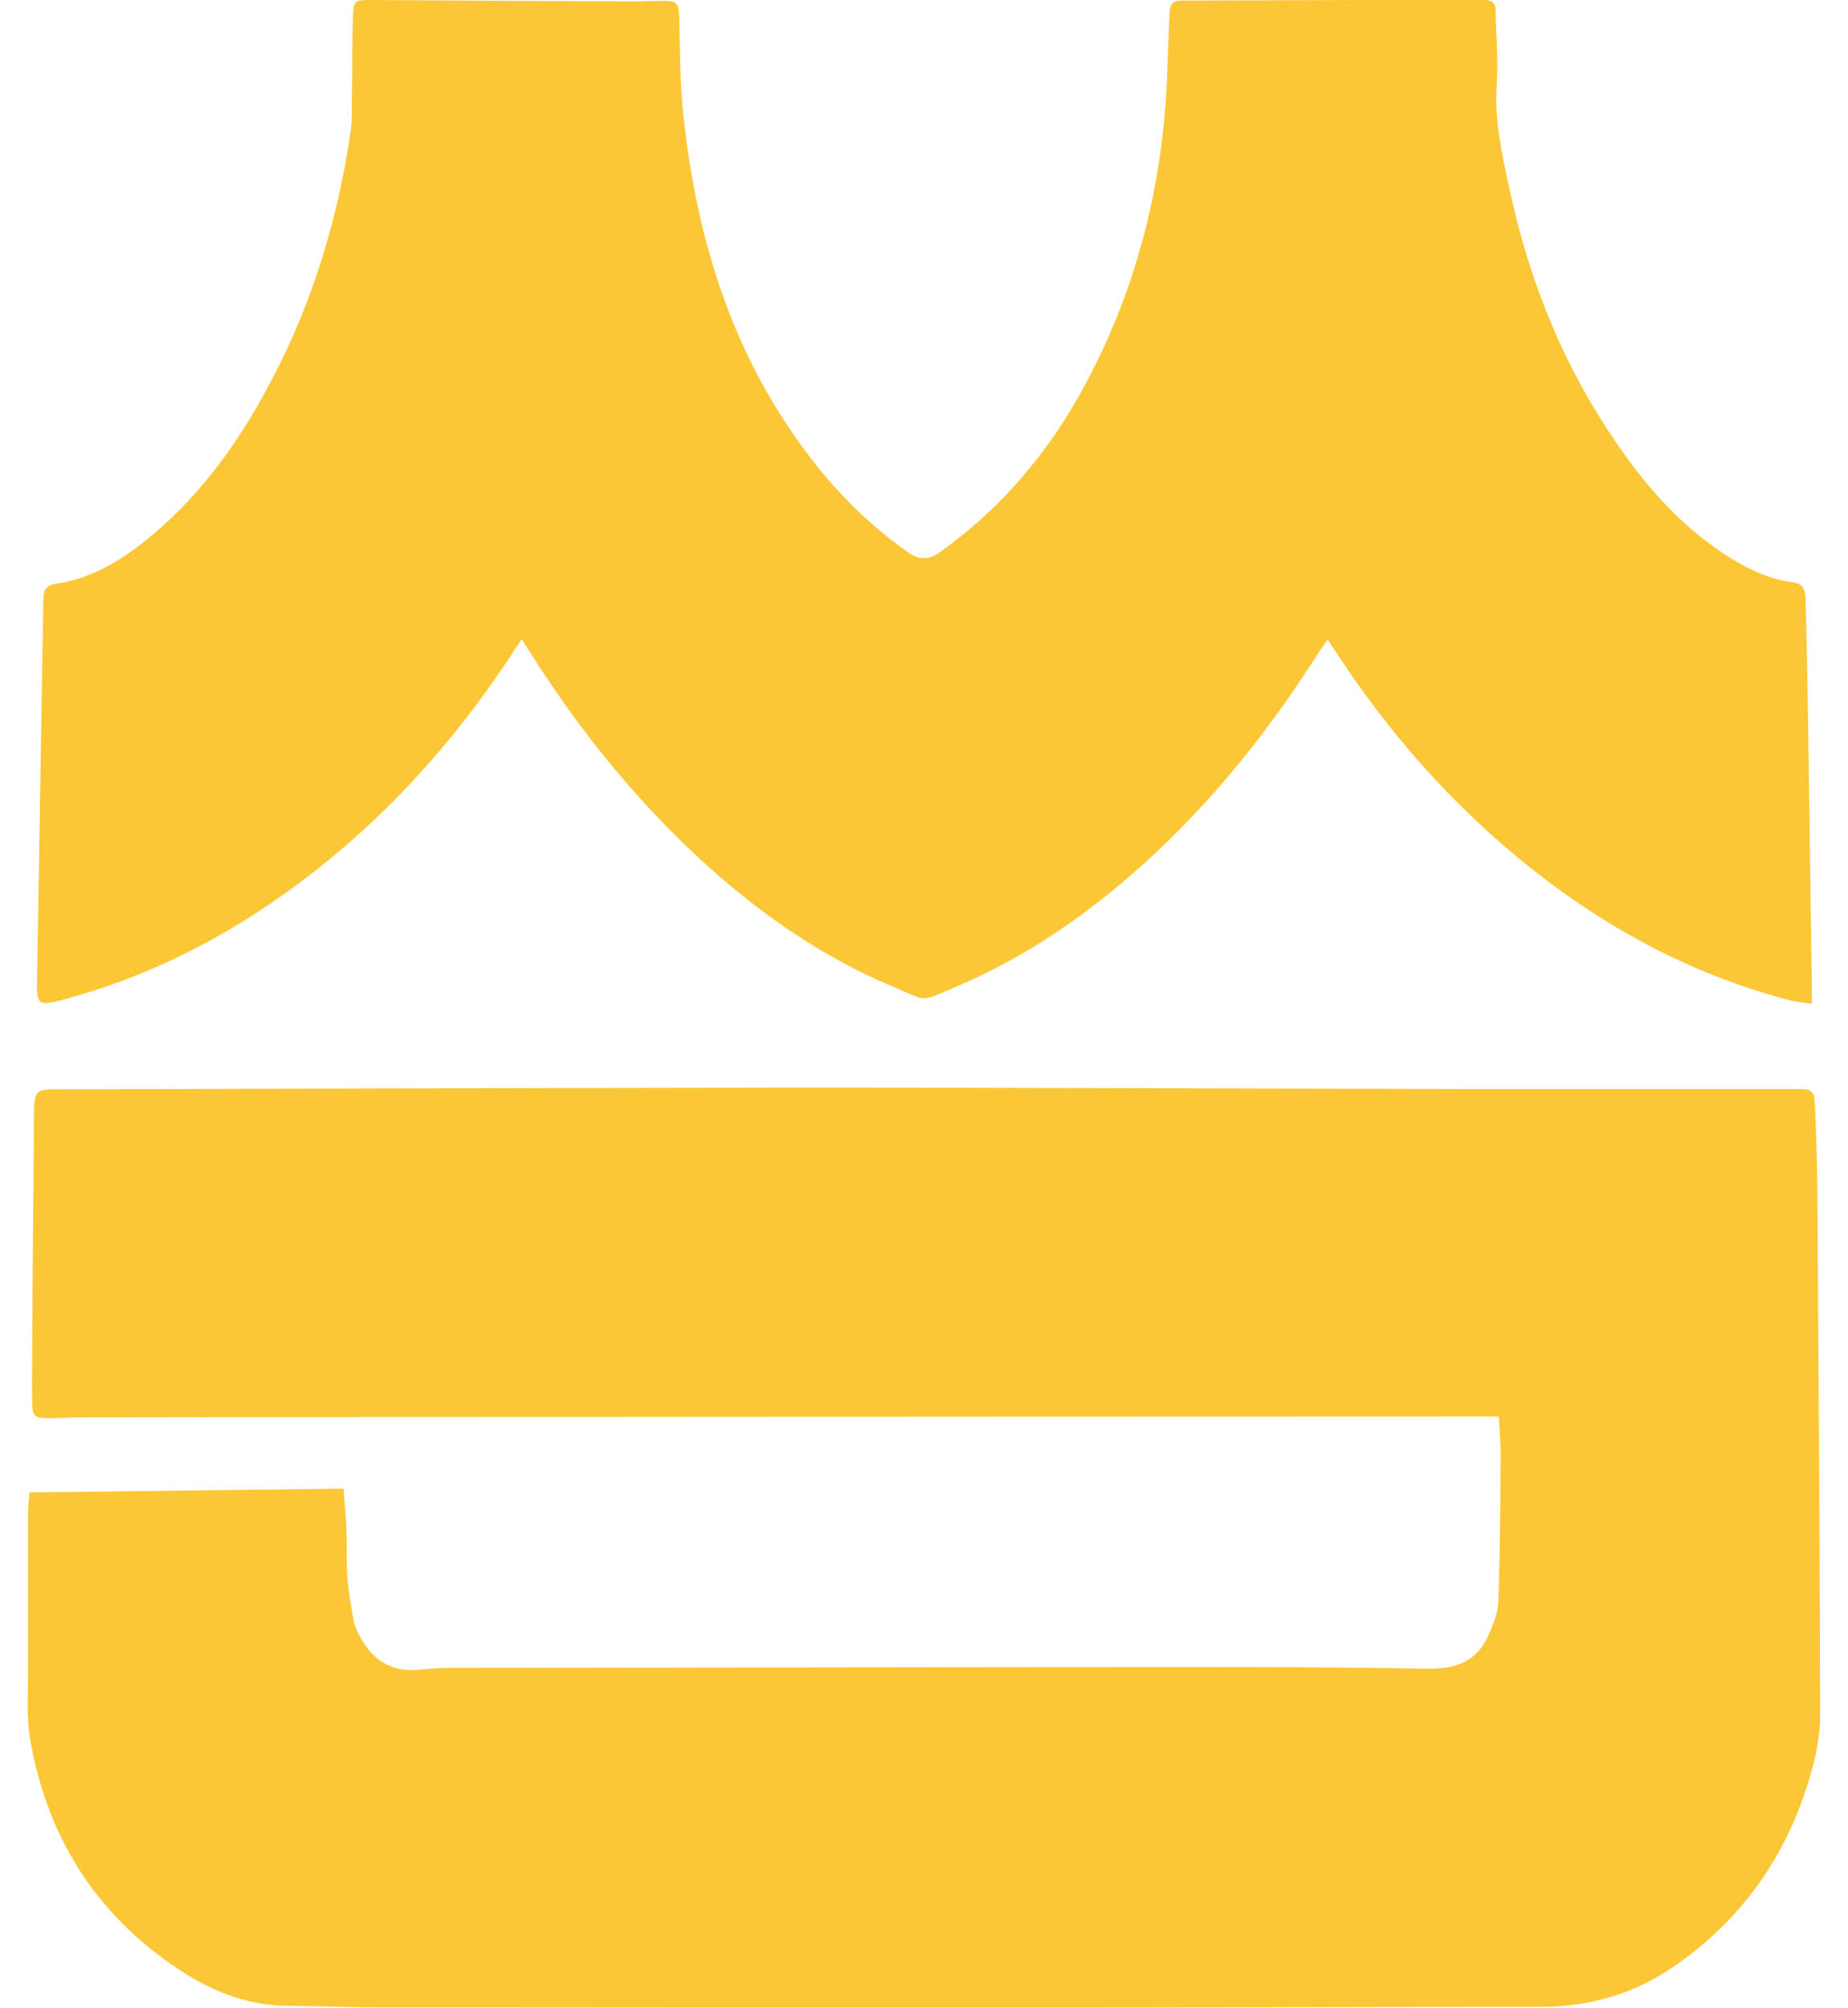
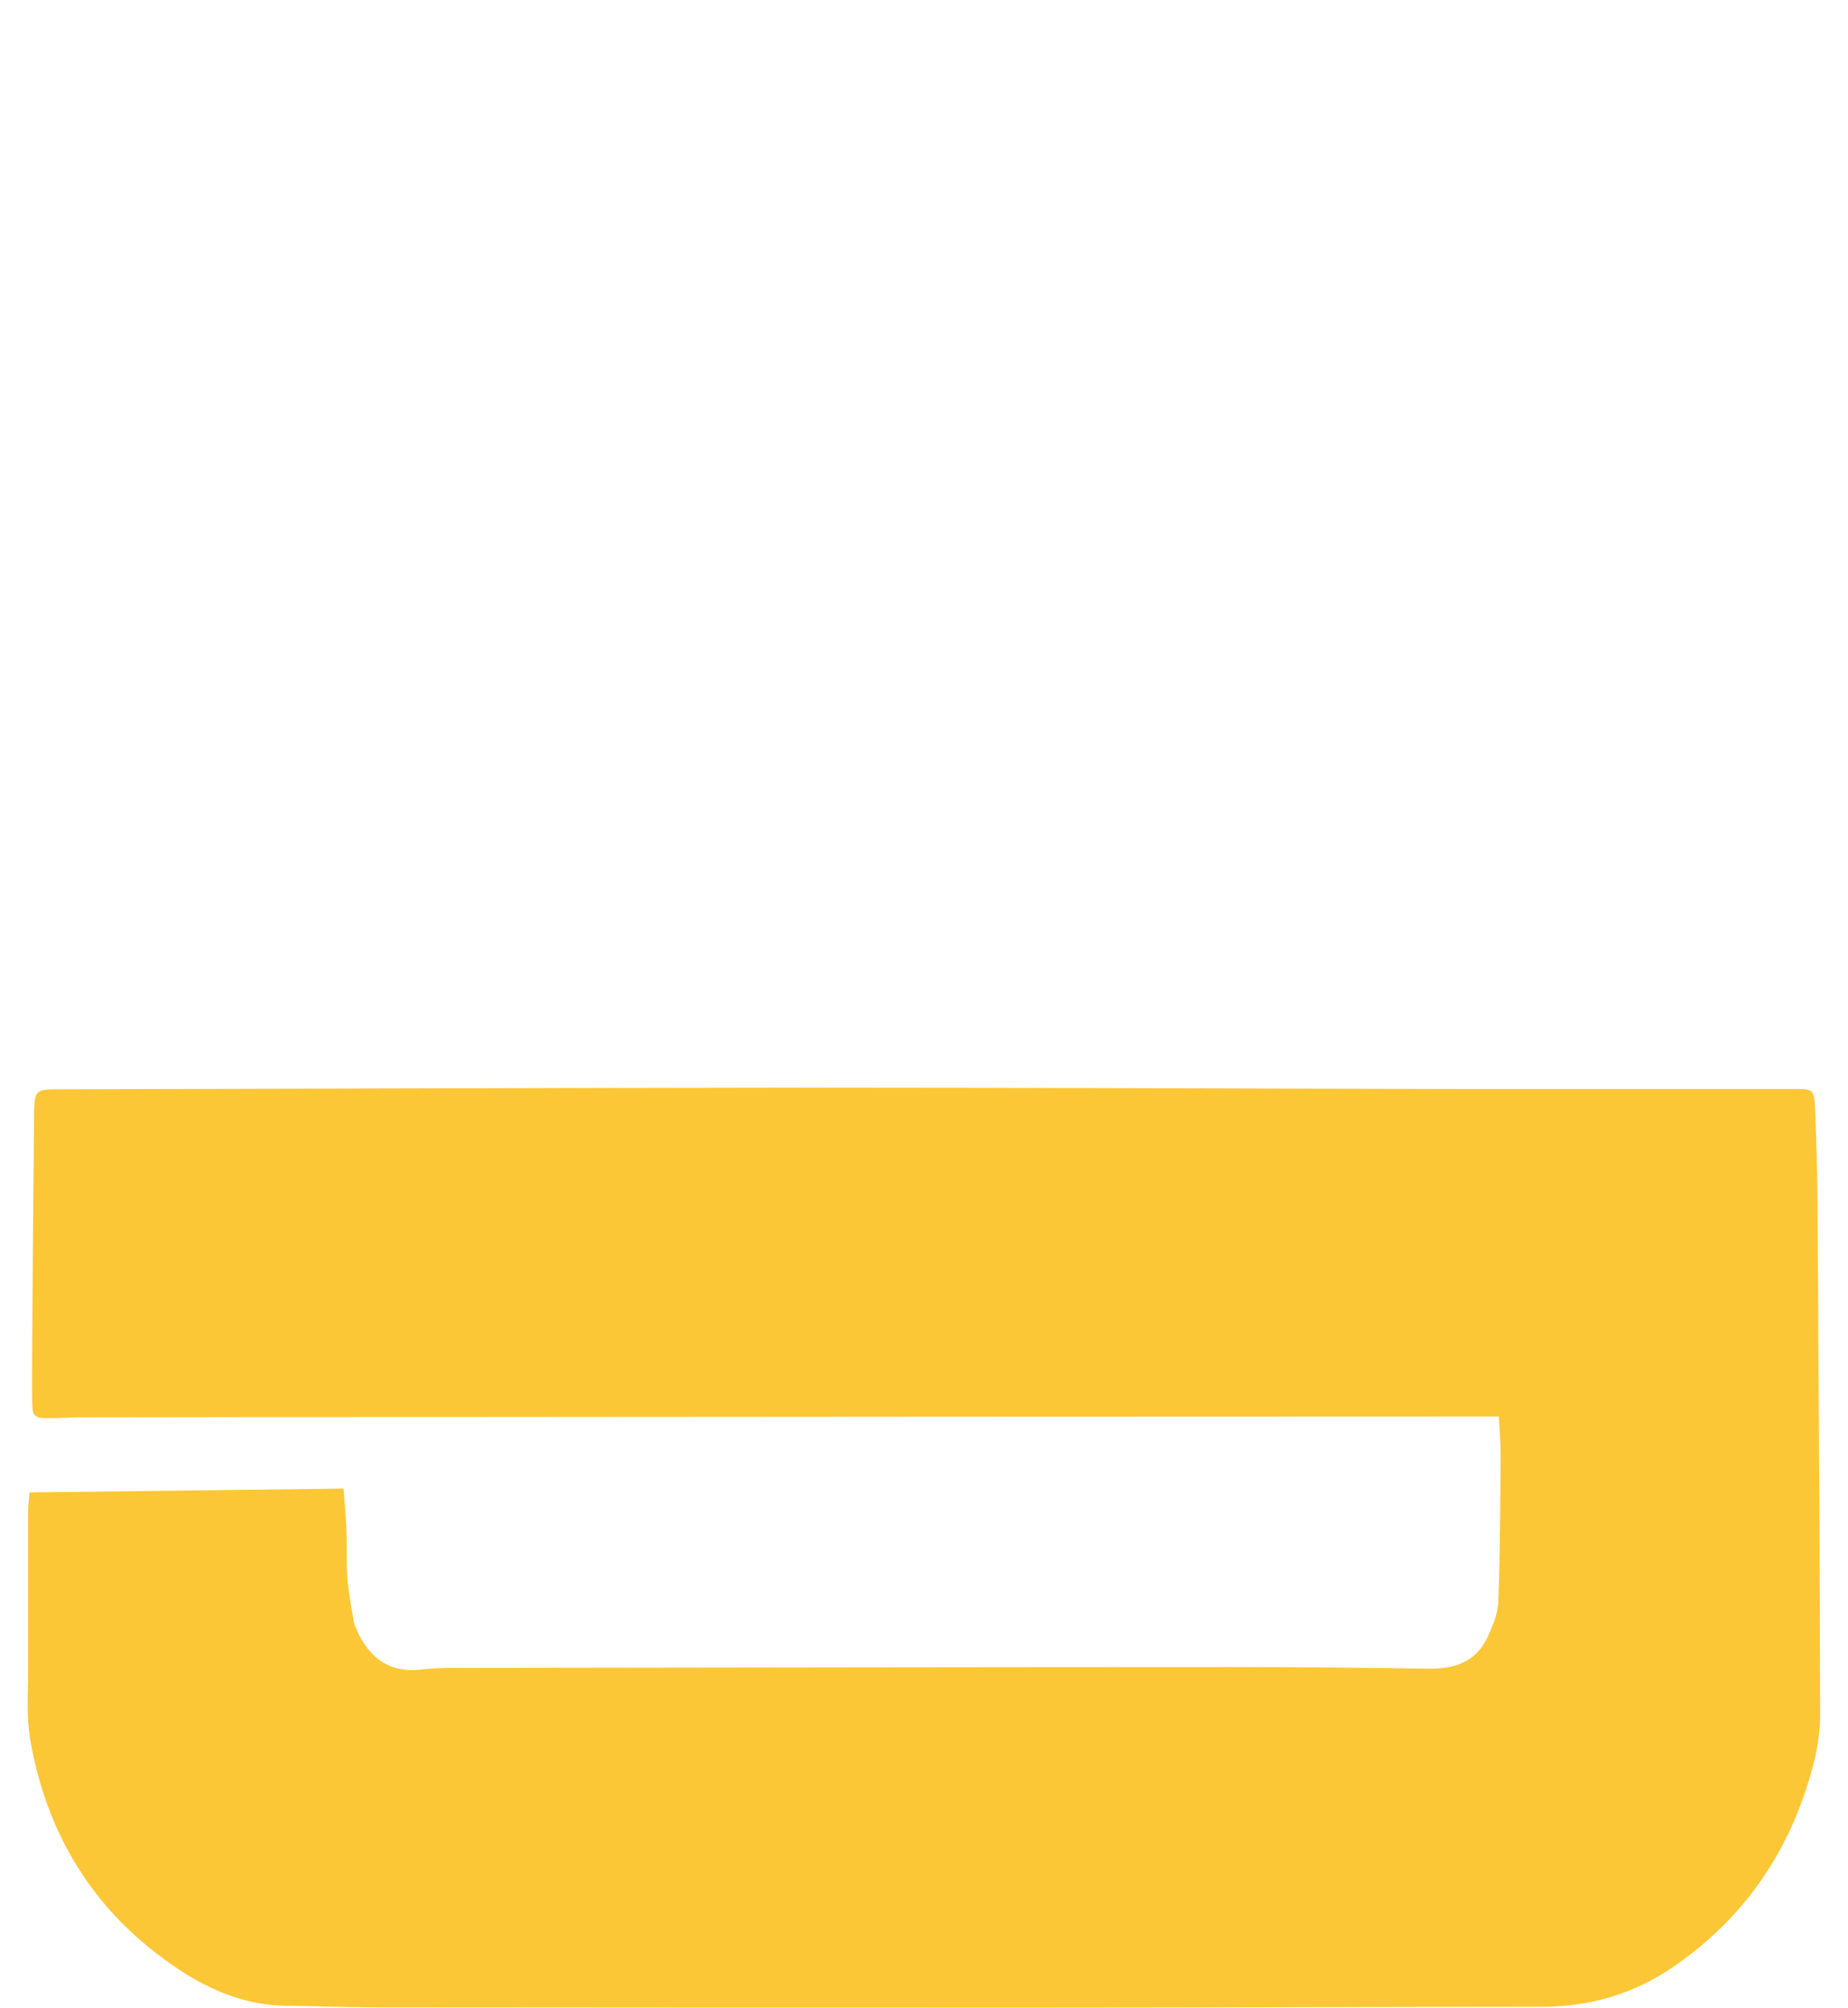
<svg xmlns="http://www.w3.org/2000/svg" width="58" height="63" viewBox="0 0 58 63" fill="none">
  <g clip-path="url(#clip0_478_1381)">
    <path d="M0.926 46.832C4.245 46.789 7.488 46.755 10.782 46.712C10.816 47.173 10.858 47.617 10.875 48.069C10.892 48.539 10.867 49.017 10.9 49.487C10.934 49.956 11.027 50.417 11.103 50.887C11.12 50.972 11.154 51.057 11.188 51.134C11.517 51.86 12.066 52.526 13.24 52.389C13.603 52.346 13.966 52.338 14.329 52.338C22.454 52.329 30.579 52.312 38.696 52.312C40.723 52.312 42.758 52.329 44.785 52.363C45.613 52.38 46.306 52.184 46.686 51.373C46.846 51.032 47.007 50.648 47.024 50.281C47.083 48.761 47.083 47.233 47.1 45.705C47.1 45.304 47.066 44.902 47.041 44.45C46.821 44.45 46.61 44.45 46.407 44.45C35.47 44.45 24.541 44.459 13.603 44.467C9.904 44.467 6.213 44.467 2.514 44.476C2.167 44.476 1.821 44.51 1.475 44.501C1.086 44.501 1.019 44.424 1.01 44.04C1.002 43.392 1.01 42.743 1.01 42.094C1.027 39.746 1.044 37.39 1.069 35.043C1.069 34.992 1.069 34.94 1.069 34.889C1.086 34.232 1.137 34.181 1.787 34.181C9.667 34.163 17.547 34.138 25.427 34.129C32.319 34.129 39.211 34.163 46.103 34.172C49.524 34.172 52.944 34.172 56.365 34.172C56.889 34.172 56.939 34.206 56.965 34.727C57.007 35.691 57.032 36.656 57.041 37.621C57.074 43.024 57.117 48.428 57.125 53.832C57.125 54.387 57.024 54.95 56.88 55.488C56.179 58.092 54.752 60.183 52.53 61.711C51.28 62.573 49.895 62.974 48.367 62.974C43.198 62.974 38.02 63 32.851 63C25.858 63 18.865 63 11.863 62.992C10.909 62.992 9.954 62.949 9 62.94C7.851 62.932 6.813 62.548 5.858 61.959C3.139 60.251 1.508 57.784 0.951 54.608C0.824 53.892 0.883 53.14 0.883 52.406C0.883 50.742 0.883 49.077 0.883 47.404C0.883 47.233 0.909 47.062 0.926 46.849V46.832Z" fill="#FCC736" />
-     <path d="M56.855 31.5C56.534 31.449 56.314 31.432 56.103 31.372C52.539 30.424 49.456 28.589 46.728 26.122C44.904 24.474 43.341 22.605 41.99 20.556C41.897 20.411 41.796 20.266 41.669 20.078C41.551 20.249 41.449 20.377 41.356 20.522C39.819 22.938 38.046 25.157 35.926 27.078C34.144 28.692 32.201 30.04 29.971 30.979C28.84 31.457 29.127 31.423 28.088 30.988C25.444 29.887 23.198 28.205 21.179 26.199C19.465 24.491 17.986 22.596 16.686 20.548C16.593 20.402 16.5 20.257 16.373 20.061C16.238 20.266 16.12 20.428 16.01 20.607C14.186 23.373 11.981 25.789 9.321 27.761C7.091 29.417 4.659 30.655 1.973 31.372C1.196 31.577 1.145 31.543 1.162 30.732C1.23 26.856 1.289 22.98 1.356 19.105C1.356 18.985 1.356 18.857 1.365 18.738C1.373 18.49 1.5 18.354 1.745 18.32C2.944 18.149 3.916 17.517 4.819 16.757C6.416 15.409 7.59 13.718 8.552 11.874C9.819 9.45 10.605 6.863 11.002 4.149C11.052 3.824 11.044 3.483 11.044 3.15C11.061 2.271 11.044 1.4 11.078 0.521C11.078 0.043 11.145 2.92435e-07 11.593 2.92435e-07C14.355 0.017 17.108 0.034 19.87 0.043C20.199 0.043 20.529 0.026 20.858 0.026C21.23 0.026 21.297 0.102 21.314 0.495C21.348 1.511 21.331 2.535 21.441 3.543C21.863 7.632 23.071 11.422 25.672 14.666C26.5 15.69 27.446 16.595 28.519 17.346C28.84 17.574 29.158 17.574 29.473 17.346C31.399 15.98 32.894 14.222 34.017 12.148C35.681 9.074 36.508 5.779 36.635 2.288C36.66 1.673 36.677 1.059 36.703 0.444C36.72 0.102 36.796 0.017 37.142 0.017C40.056 0.009 42.97 2.92435e-07 45.892 -0.009C45.943 -0.009 45.993 -0.009 46.044 -0.009C47.133 -0.051 46.905 0.06 46.956 0.905C46.99 1.502 47.007 2.1 46.973 2.689C46.905 3.773 47.133 4.815 47.361 5.865C47.995 8.87 49.135 11.652 50.909 14.154C51.711 15.289 52.623 16.322 53.755 17.133C54.524 17.688 55.334 18.149 56.289 18.277C56.61 18.32 56.66 18.541 56.669 18.806C56.694 19.839 56.72 20.872 56.736 21.913C56.779 24.858 56.821 27.804 56.863 30.757C56.863 30.962 56.863 31.167 56.863 31.483L56.855 31.5Z" fill="#FCC736" />
  </g>
  <defs>
    <clipPath id="clip0_478_1381">
      <rect width="56.25" height="63" fill="white" transform="translate(0.875)" />
    </clipPath>
  </defs>
</svg>